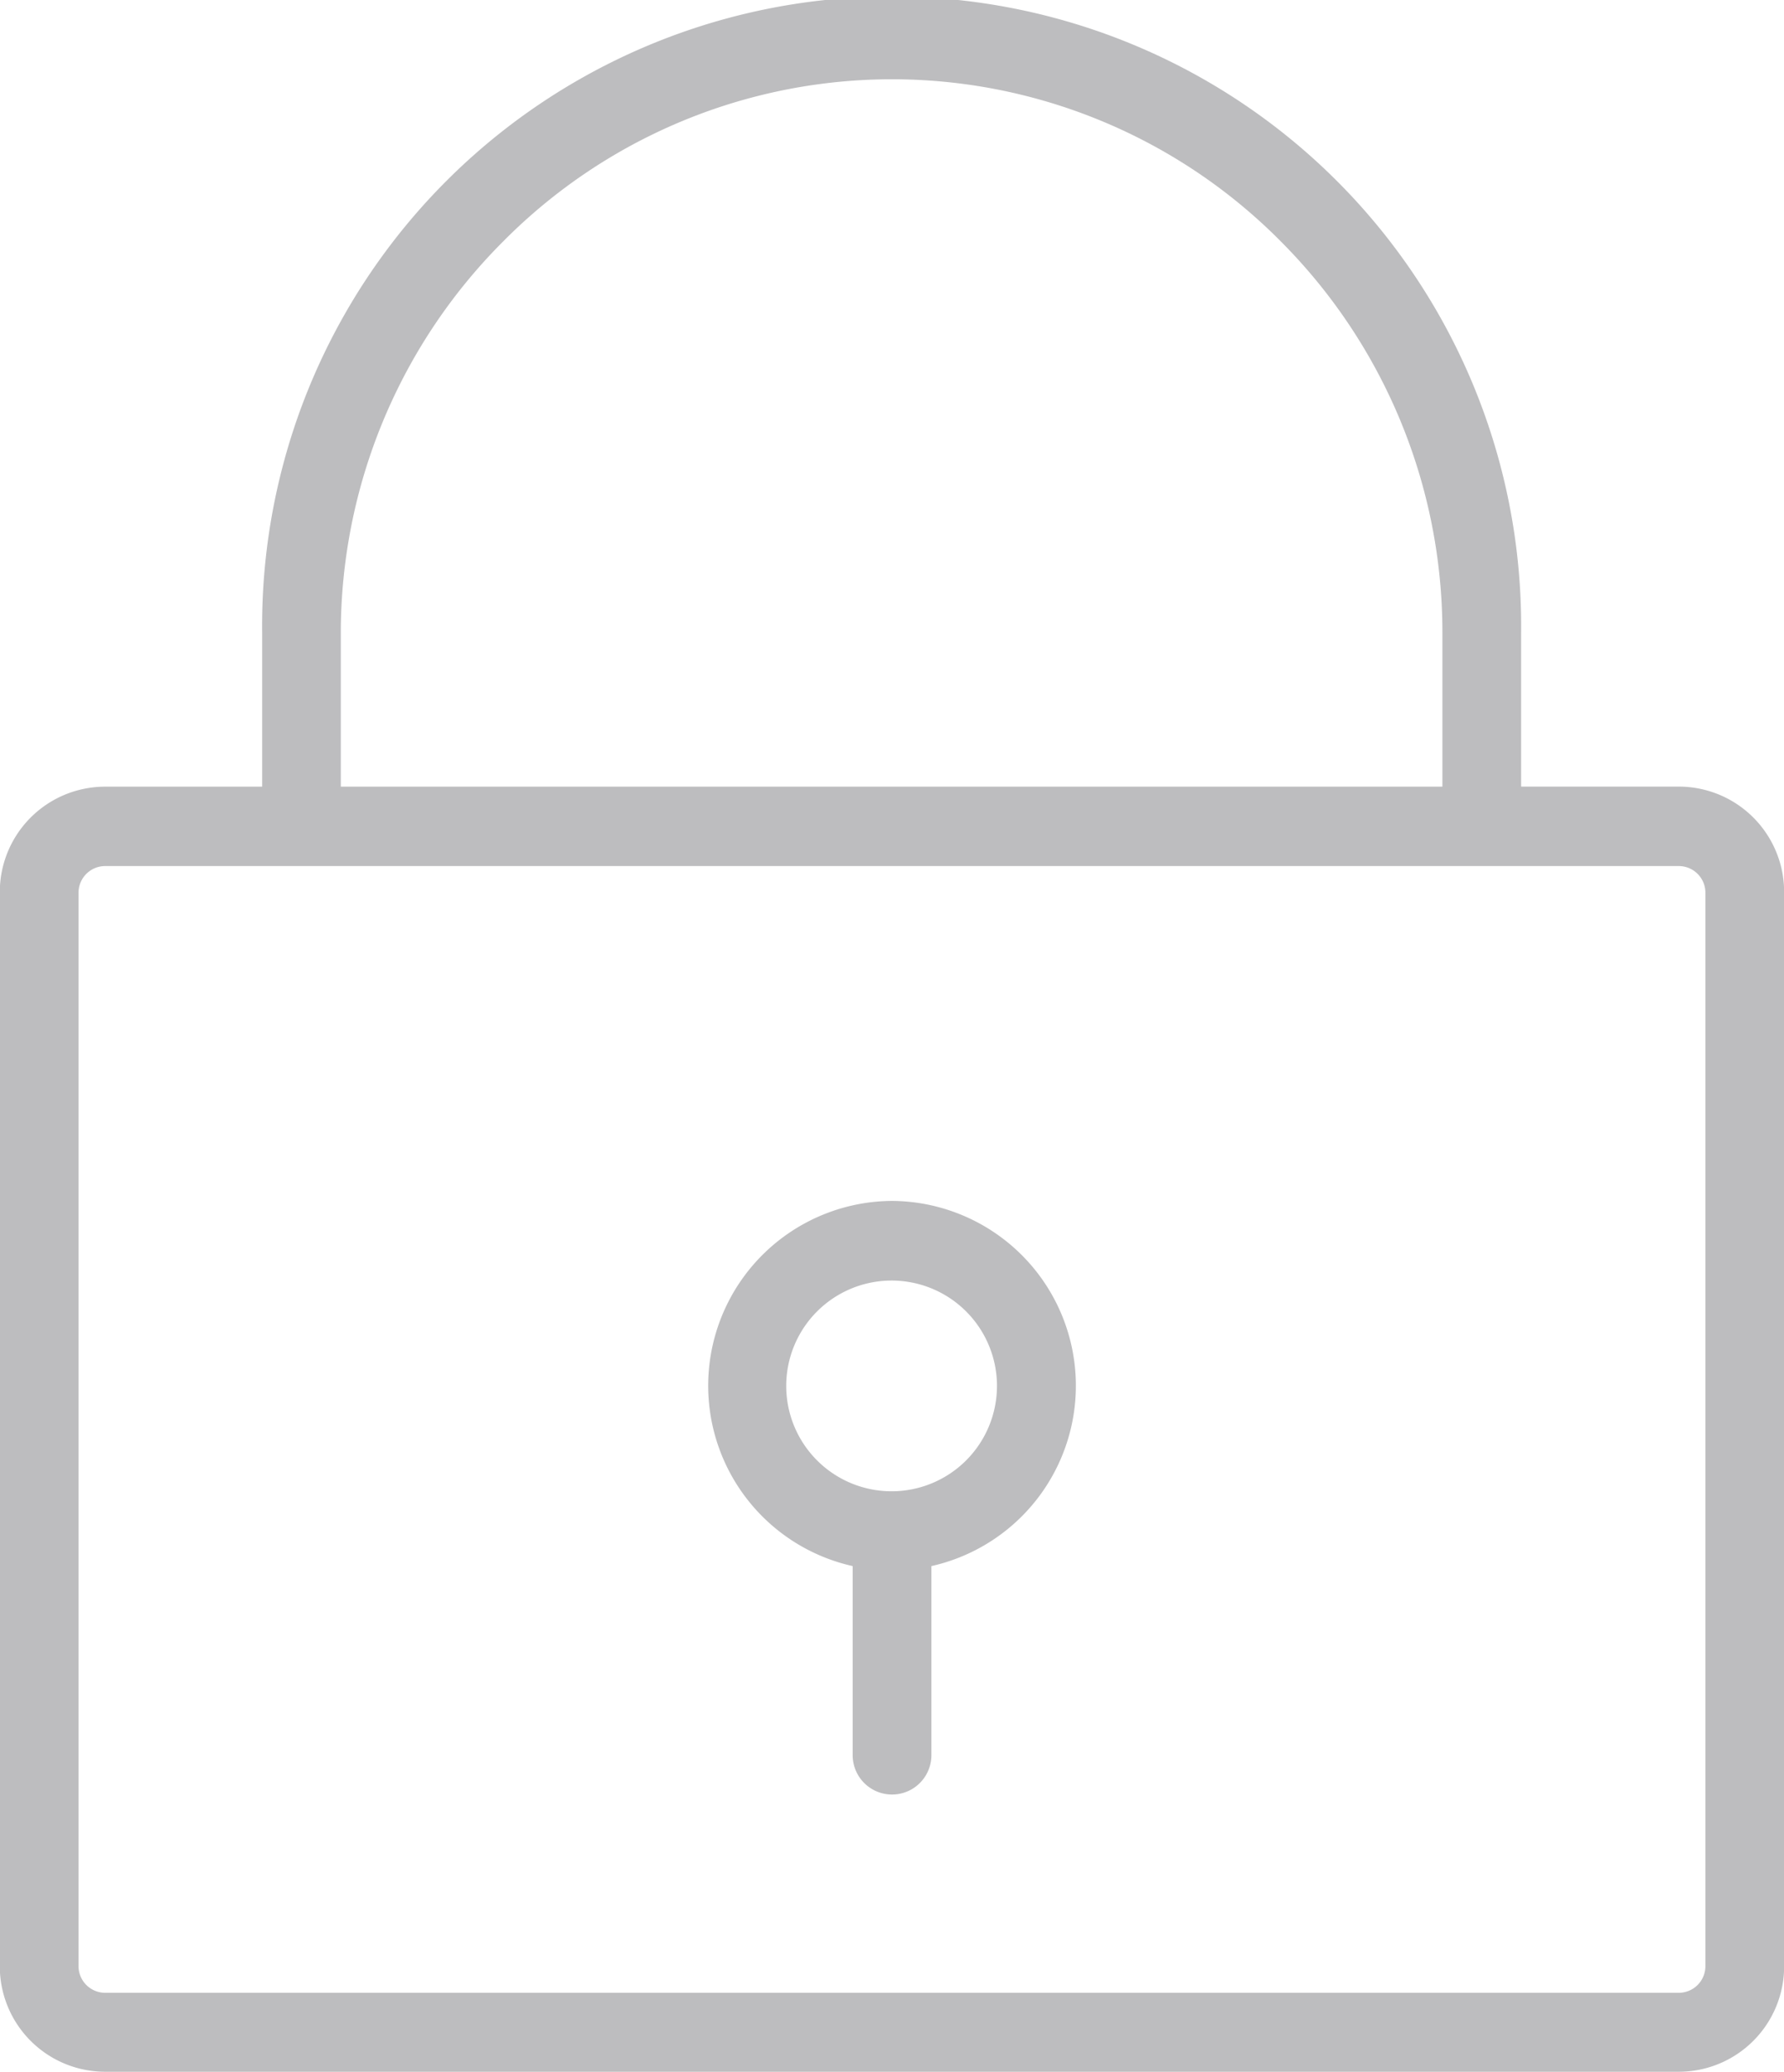
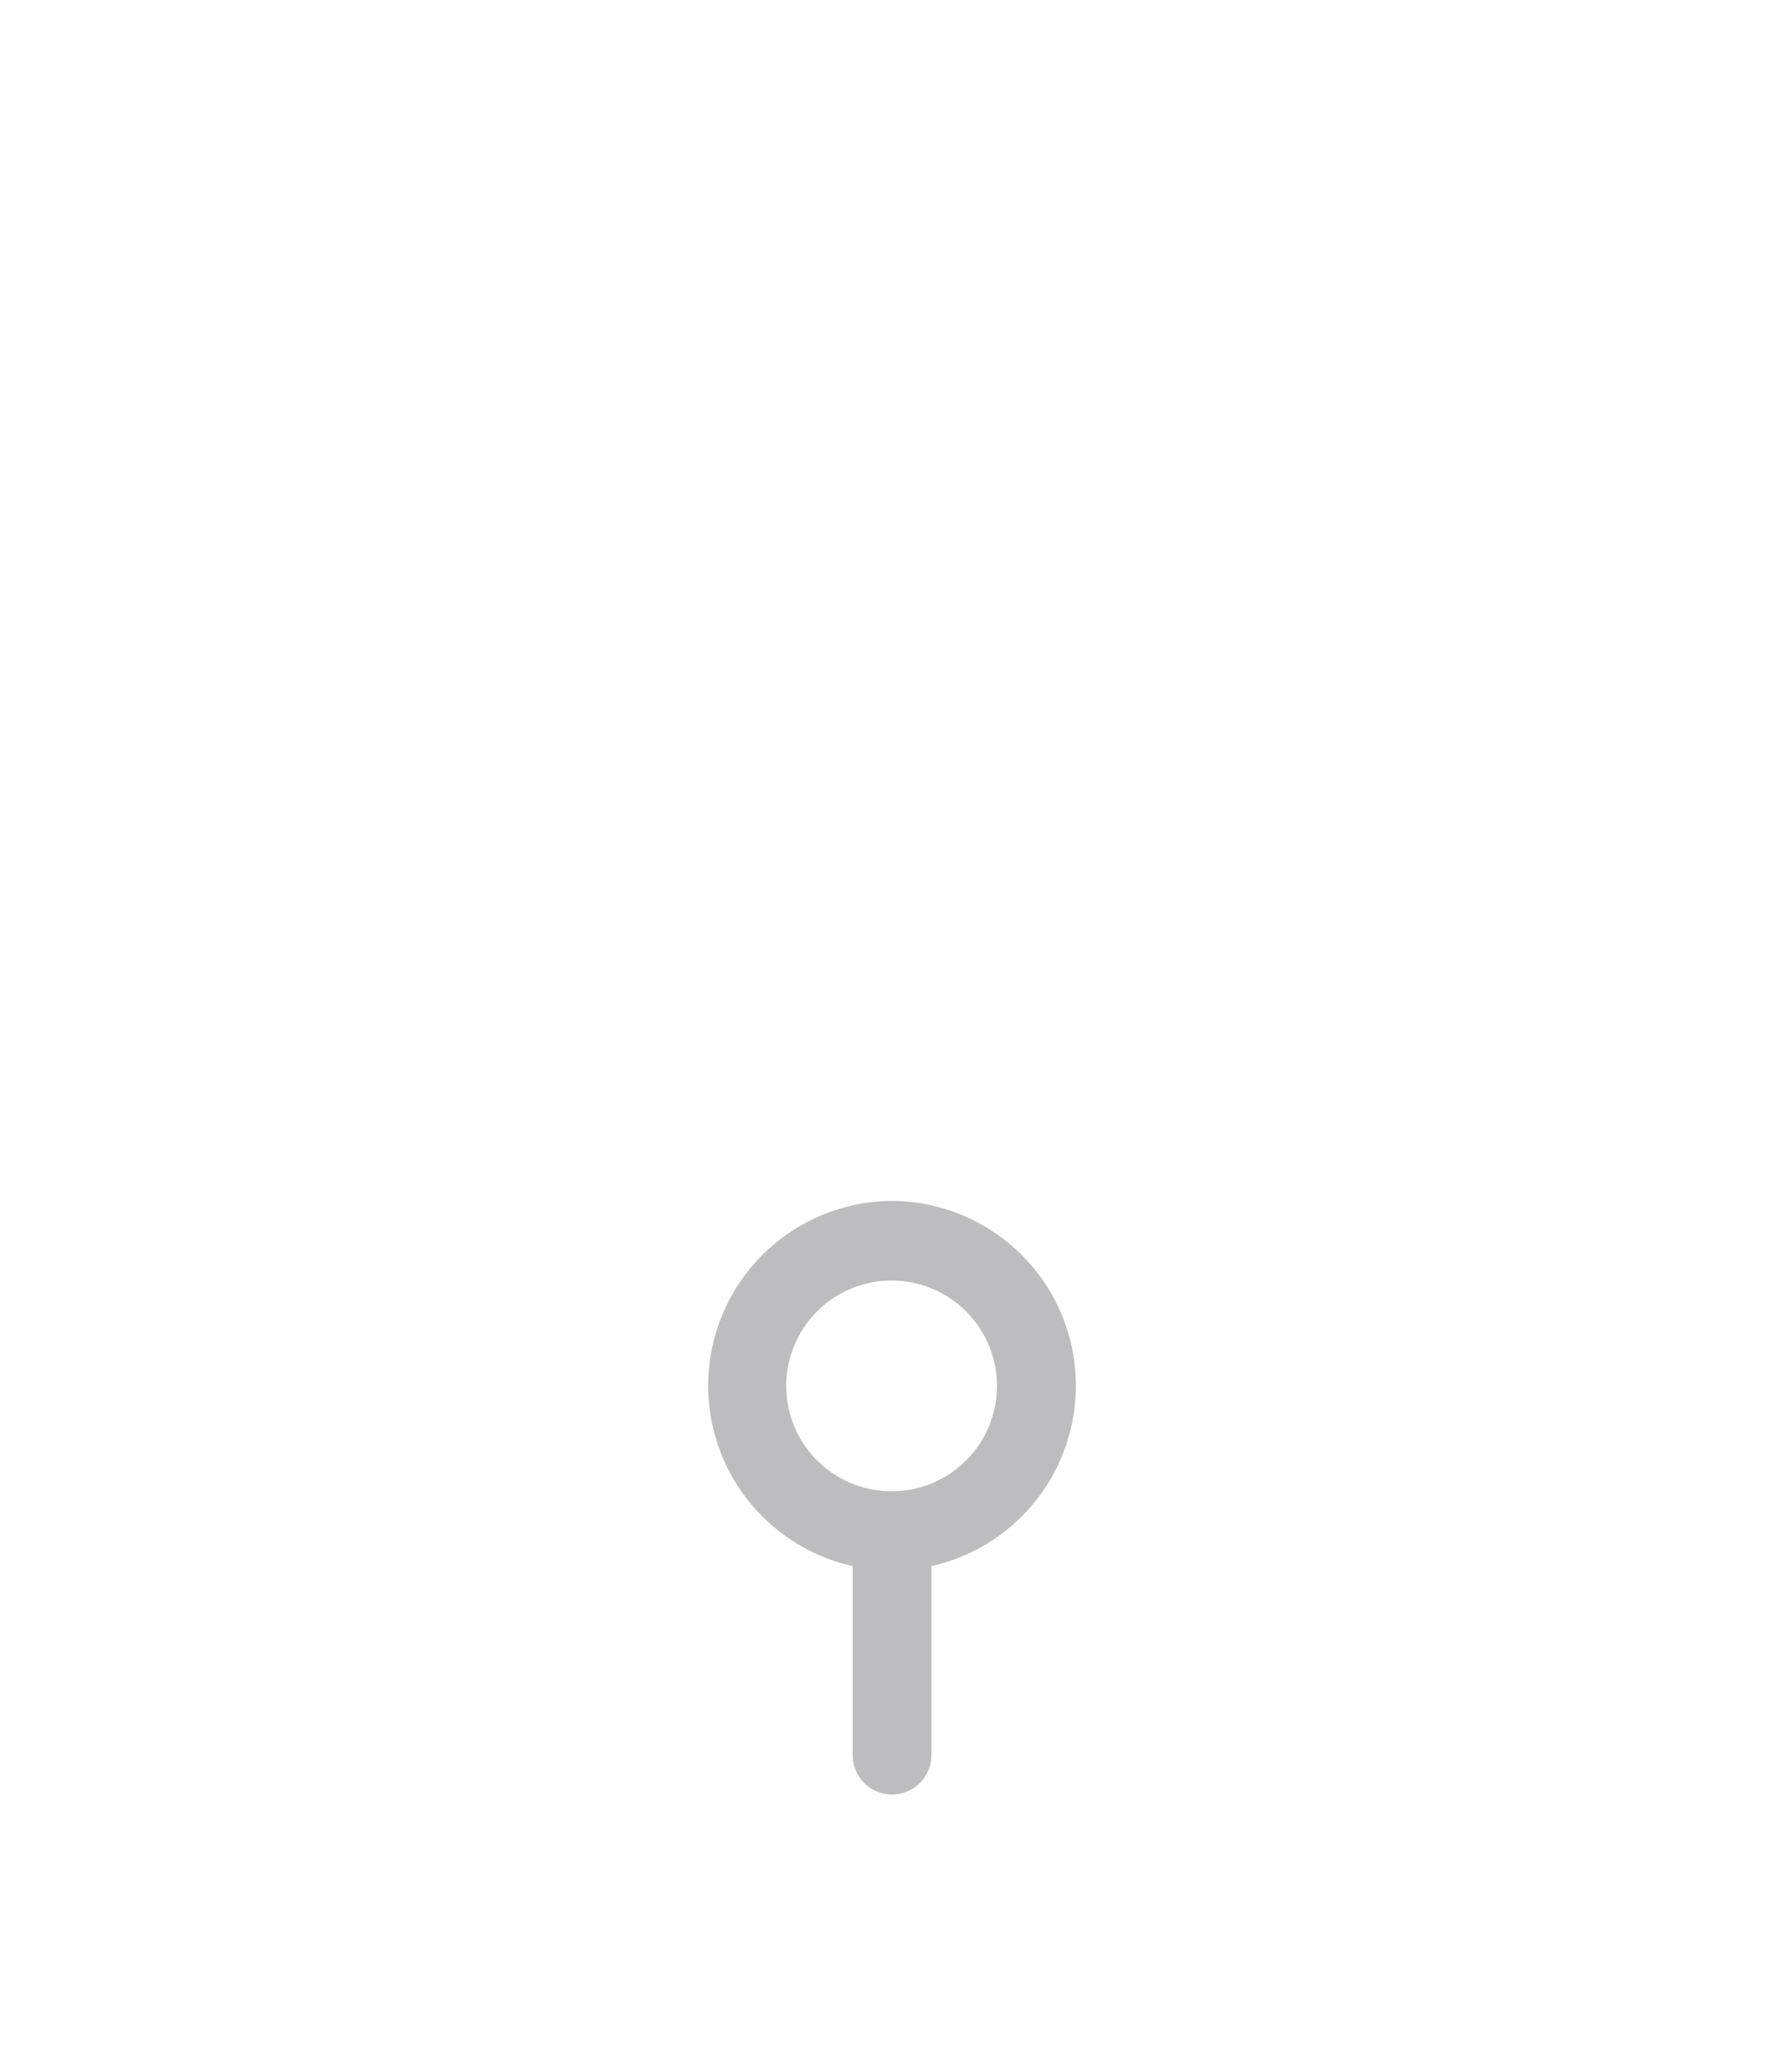
<svg xmlns="http://www.w3.org/2000/svg" width="28.781" height="33.431" viewBox="0 0 28.781 33.431">
  <g id="padlock_1_" data-name="padlock(1)" transform="translate(-35.61)">
    <g id="Group_17" data-name="Group 17" transform="translate(35.61)">
      <g id="Group_16" data-name="Group 16">
-         <path id="Path_2" data-name="Path 2" d="M62.7,12.692H60.15V10.2a10.156,10.156,0,1,0-20.311,0v2.493H37.3a1.7,1.7,0,0,0-1.693,1.7V31.728a1.7,1.7,0,0,0,1.693,1.7H62.7a1.7,1.7,0,0,0,1.693-1.7V14.4A1.7,1.7,0,0,0,62.7,12.692ZM41.108,10.2a8.941,8.941,0,0,1,2.623-6.308,8.828,8.828,0,0,1,12.539,0A8.929,8.929,0,0,1,58.88,10.2v2.493H41.108ZM62.7,32.154H37.3a.43.43,0,0,1-.423-.426V14.4a.43.43,0,0,1,.423-.426H62.7a.43.43,0,0,1,.423.426V31.728h0A.43.43,0,0,1,62.7,32.154Z" transform="translate(-35.61)" fill="#bdbdbf" />
-       </g>
+         </g>
    </g>
    <g id="Group_19" data-name="Group 19" transform="translate(47.038 19.377)">
      <g id="Group_18" data-name="Group 18" transform="translate(0)">
        <path id="Path_3" data-name="Path 3" d="M213.589,296.763a2.982,2.982,0,0,0-.635,5.892v3.051a.635.635,0,1,0,1.27,0v-3.051a2.982,2.982,0,0,0-.635-5.892Zm0,4.685a1.7,1.7,0,1,1,1.693-1.7A1.7,1.7,0,0,1,213.589,301.448Z" transform="translate(-210.626 -296.763)" fill="#bdbdbf" />
      </g>
    </g>
  </g>
</svg>